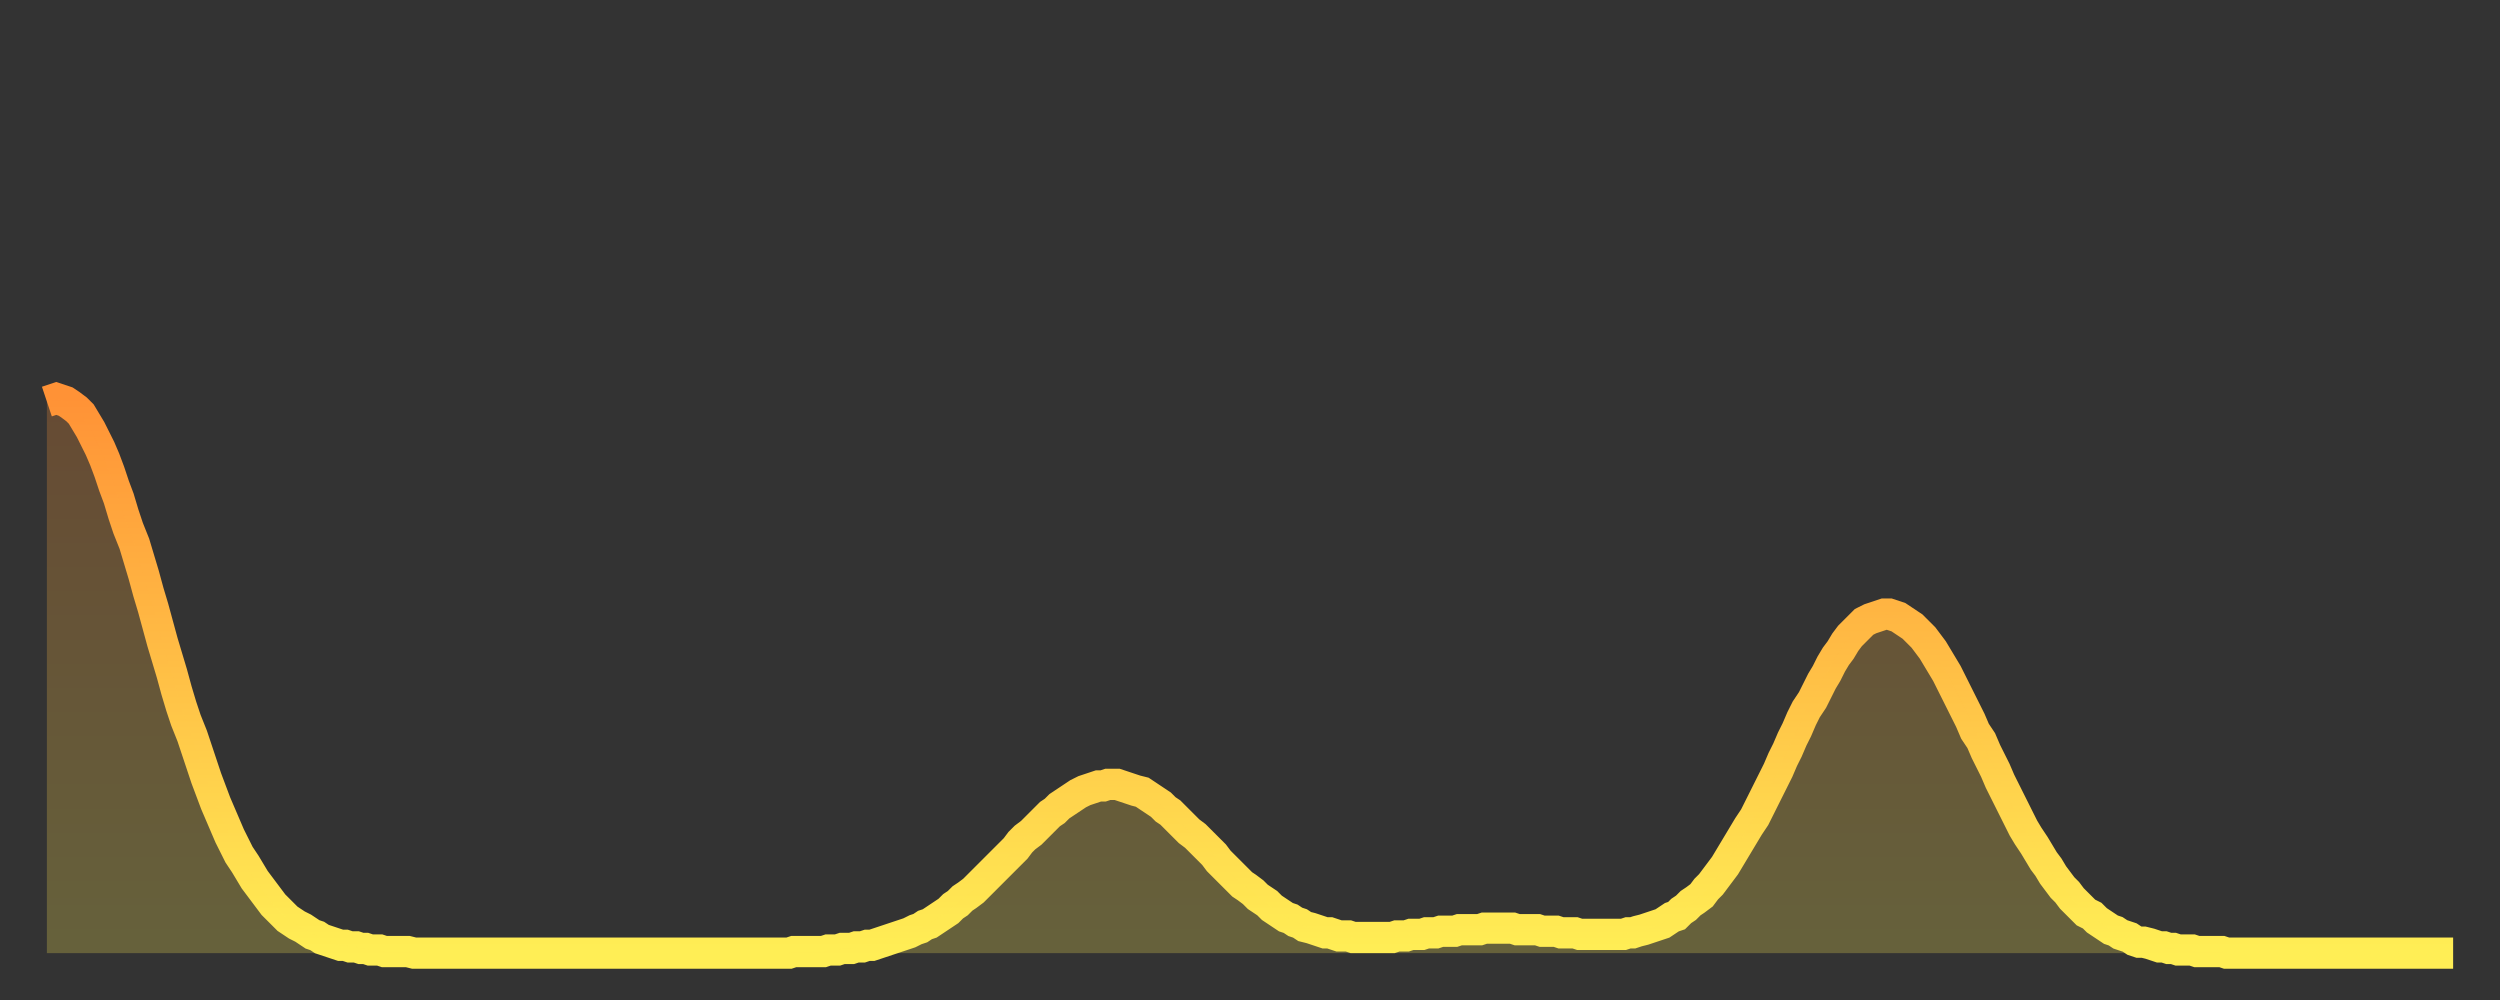
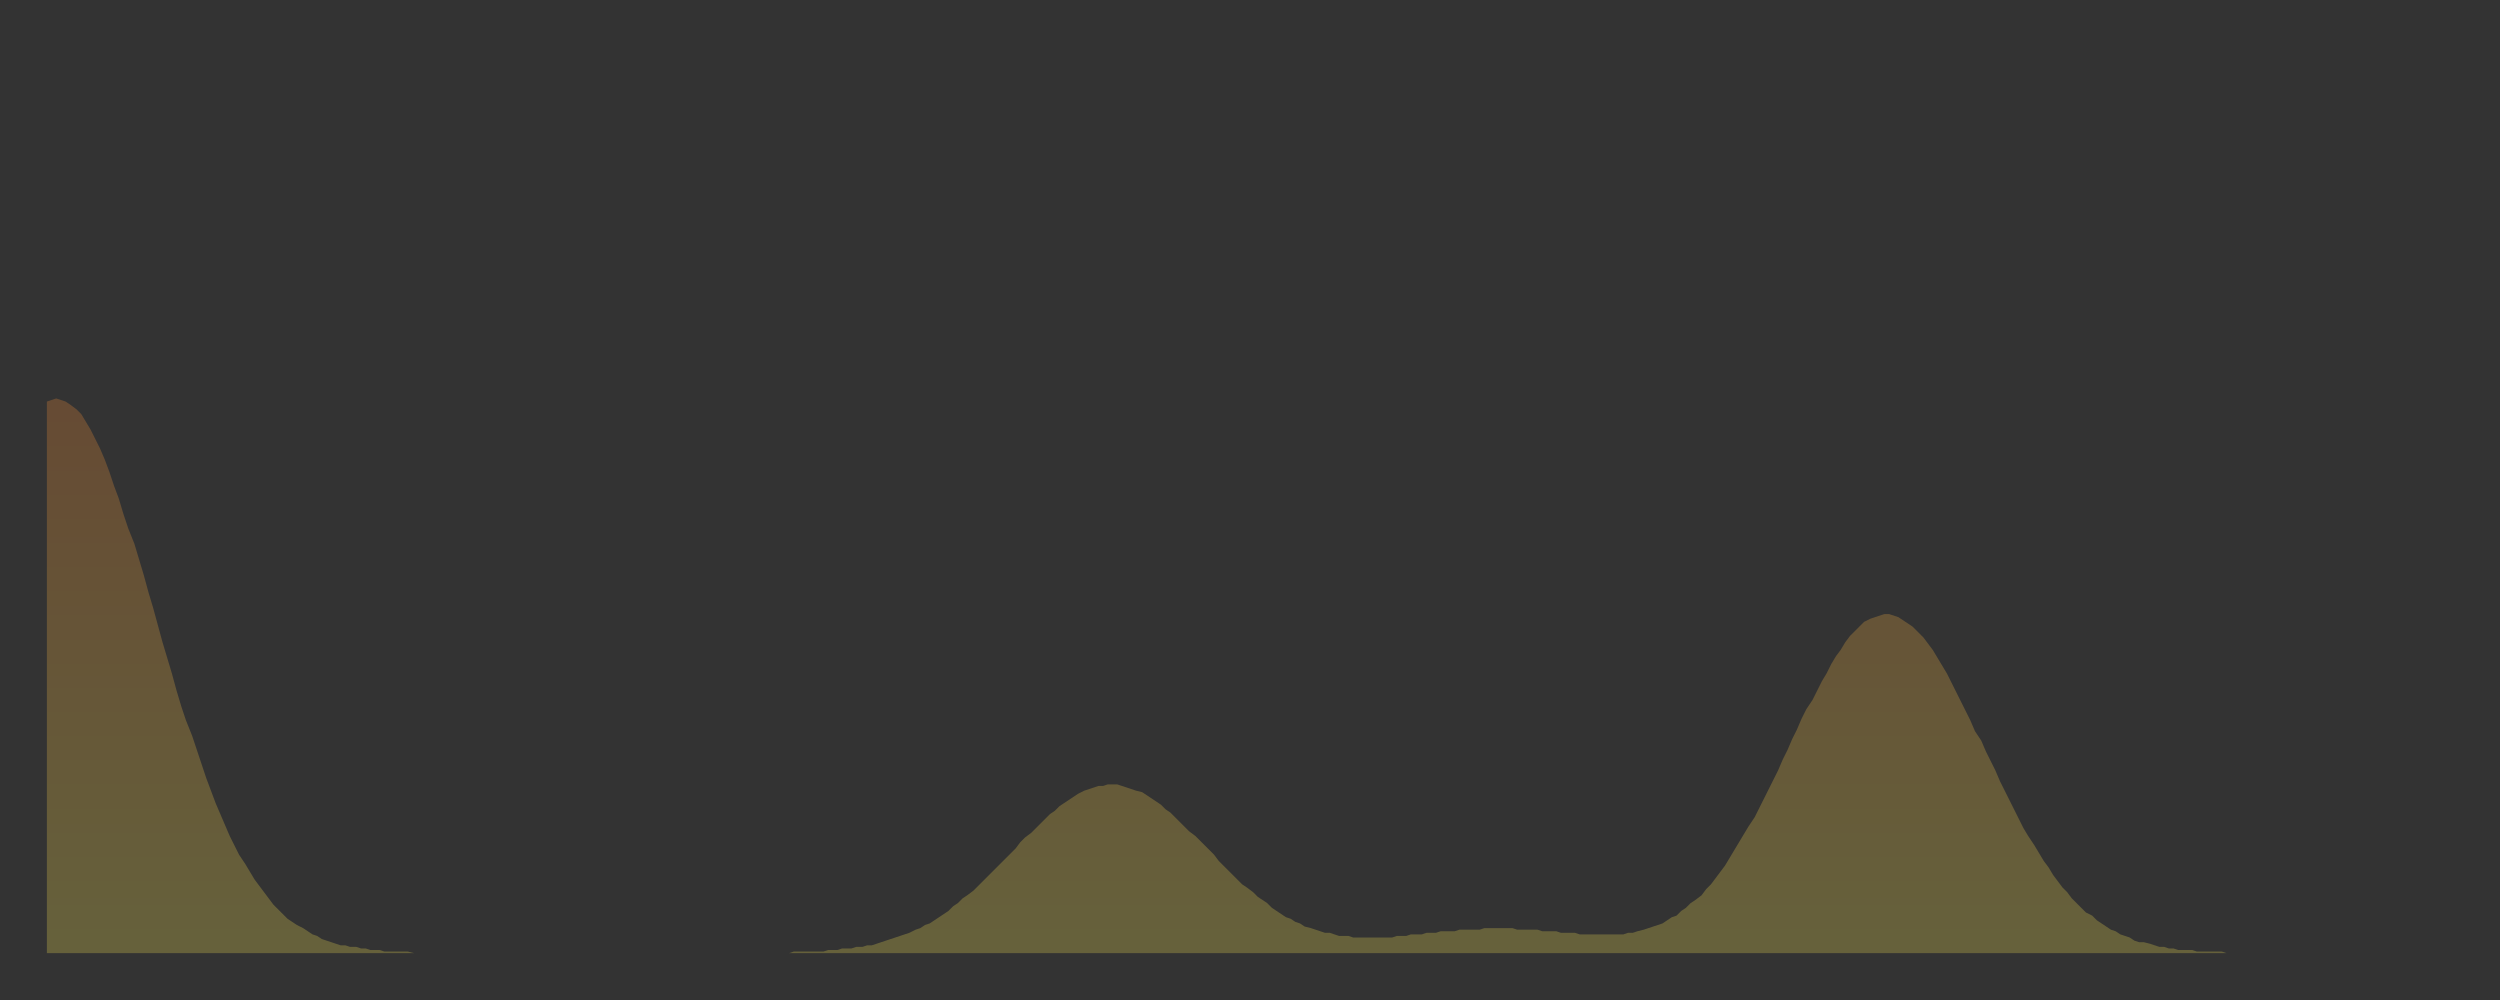
<svg xmlns="http://www.w3.org/2000/svg" baseProfile="full" height="64" version="1.1" width="160">
  <rect width="100%" height="100%" fill="#333333" stroke="none" />
  <defs>
    <linearGradient id="id1248442" x1="0" x2="0" y1="0" y2="1">
      <stop offset="0%" stop-color="#ff9236" />
      <stop offset="50%" stop-color="#ffc046" />
      <stop offset="100%" stop-color="#ffee55" />
    </linearGradient>
  </defs>
  <g transform="translate(3,3)">
    <g>
-       <path d="M 0.0 22.7 0.3 22.6 0.6 22.5 0.9 22.6 1.2 22.7 1.5 22.9 1.9 23.2 2.2 23.5 2.5 24.0 2.8 24.5 3.1 25.1 3.4 25.7 3.7 26.4 4.0 27.2 4.3 28.1 4.6 28.9 4.9 29.9 5.2 30.8 5.6 31.8 5.9 32.8 6.2 33.8 6.5 34.9 6.8 35.9 7.1 37.0 7.4 38.1 7.7 39.1 8.0 40.1 8.3 41.2 8.6 42.2 8.9 43.1 9.3 44.1 9.6 45.0 9.9 45.9 10.2 46.8 10.5 47.6 10.8 48.4 11.1 49.1 11.4 49.8 11.7 50.5 12.0 51.1 12.3 51.7 12.7 52.3 13.0 52.8 13.3 53.3 13.6 53.7 13.9 54.1 14.2 54.5 14.5 54.9 14.8 55.2 15.1 55.5 15.4 55.8 15.7 56.0 16.0 56.2 16.4 56.4 16.7 56.6 17.0 56.8 17.3 56.9 17.6 57.1 17.9 57.2 18.2 57.3 18.5 57.4 18.8 57.5 19.1 57.5 19.4 57.6 19.8 57.6 20.1 57.7 20.4 57.7 20.7 57.8 21.0 57.8 21.3 57.8 21.6 57.9 21.9 57.9 22.2 57.9 22.5 57.9 22.8 57.9 23.1 57.9 23.5 58.0 23.8 58.0 24.1 58.0 24.4 58.0 24.7 58.0 25.0 58.0 25.3 58.0 25.6 58.0 25.9 58.0 26.2 58.0 26.5 58.0 26.8 58.0 27.2 58.0 27.5 58.0 27.8 58.0 28.1 58.0 28.4 58.0 28.7 58.0 29.0 58.0 29.3 58.0 29.6 58.0 29.9 58.0 30.2 58.0 30.6 58.0 30.9 58.0 31.2 58.0 31.5 58.0 31.8 58.0 32.1 58.0 32.4 58.0 32.7 58.0 33.0 58.0 33.3 58.0 33.6 58.0 33.9 58.0 34.3 58.0 34.6 58.0 34.9 58.0 35.2 58.0 35.5 58.0 35.8 58.0 36.1 58.0 36.4 58.0 36.7 58.0 37.0 58.0 37.3 58.0 37.7 58.0 38.0 58.0 38.3 58.0 38.6 58.0 38.9 58.0 39.2 58.0 39.5 58.0 39.8 58.0 40.1 58.0 40.4 58.0 40.7 58.0 41.0 58.0 41.4 58.0 41.7 58.0 42.0 58.0 42.3 58.0 42.6 58.0 42.9 58.0 43.2 58.0 43.5 58.0 43.8 58.0 44.1 58.0 44.4 58.0 44.7 58.0 45.1 58.0 45.4 58.0 45.7 58.0 46.0 58.0 46.3 58.0 46.6 58.0 46.9 58.0 47.2 58.0 47.5 58.0 47.8 57.9 48.1 57.9 48.5 57.9 48.8 57.9 49.1 57.9 49.4 57.9 49.7 57.9 50.0 57.8 50.3 57.8 50.6 57.8 50.9 57.7 51.2 57.7 51.5 57.7 51.8 57.6 52.2 57.6 52.5 57.5 52.8 57.5 53.1 57.4 53.4 57.3 53.7 57.2 54.0 57.1 54.3 57.0 54.6 56.9 54.9 56.8 55.2 56.7 55.6 56.5 55.9 56.4 56.2 56.2 56.5 56.1 56.8 55.9 57.1 55.7 57.4 55.5 57.7 55.3 58.0 55.0 58.3 54.8 58.6 54.5 58.9 54.3 59.3 54.0 59.6 53.7 59.9 53.4 60.2 53.1 60.5 52.8 60.8 52.5 61.1 52.2 61.4 51.9 61.7 51.6 62.0 51.3 62.3 50.9 62.6 50.6 63.0 50.3 63.3 50.0 63.6 49.7 63.9 49.4 64.2 49.1 64.5 48.9 64.8 48.6 65.1 48.4 65.4 48.2 65.7 48.0 66.0 47.8 66.4 47.6 66.7 47.5 67.0 47.4 67.3 47.3 67.6 47.3 67.9 47.2 68.2 47.2 68.5 47.2 68.8 47.3 69.1 47.4 69.4 47.5 69.7 47.6 70.1 47.7 70.4 47.9 70.7 48.1 71.0 48.3 71.3 48.5 71.6 48.8 71.9 49.0 72.2 49.3 72.5 49.6 72.8 49.9 73.1 50.2 73.5 50.5 73.8 50.8 74.1 51.1 74.4 51.4 74.7 51.7 75.0 52.1 75.3 52.4 75.6 52.7 75.9 53.0 76.2 53.3 76.5 53.6 76.8 53.8 77.2 54.1 77.5 54.4 77.8 54.6 78.1 54.8 78.4 55.1 78.7 55.3 79.0 55.5 79.3 55.7 79.6 55.8 79.9 56.0 80.2 56.1 80.5 56.3 80.9 56.4 81.2 56.5 81.5 56.6 81.8 56.7 82.1 56.7 82.4 56.8 82.7 56.9 83.0 56.9 83.3 56.9 83.6 57.0 83.9 57.0 84.3 57.0 84.6 57.0 84.9 57.0 85.2 57.0 85.5 57.0 85.8 57.0 86.1 57.0 86.4 56.9 86.7 56.9 87.0 56.9 87.3 56.8 87.6 56.8 88.0 56.8 88.3 56.7 88.6 56.7 88.9 56.7 89.2 56.6 89.5 56.6 89.8 56.6 90.1 56.6 90.4 56.5 90.7 56.5 91.0 56.5 91.4 56.5 91.7 56.5 92.0 56.4 92.3 56.4 92.6 56.4 92.9 56.4 93.2 56.4 93.5 56.4 93.8 56.4 94.1 56.5 94.4 56.5 94.7 56.5 95.1 56.5 95.4 56.5 95.7 56.6 96.0 56.6 96.3 56.6 96.6 56.6 96.9 56.7 97.2 56.7 97.5 56.7 97.8 56.7 98.1 56.8 98.4 56.8 98.8 56.8 99.1 56.8 99.4 56.8 99.7 56.8 100.0 56.8 100.3 56.8 100.6 56.8 100.9 56.8 101.2 56.7 101.5 56.7 101.8 56.6 102.2 56.5 102.5 56.4 102.8 56.3 103.1 56.2 103.4 56.1 103.7 55.9 104.0 55.7 104.3 55.6 104.6 55.3 104.9 55.1 105.2 54.8 105.5 54.6 105.9 54.3 106.2 53.9 106.5 53.6 106.8 53.2 107.1 52.8 107.4 52.4 107.7 51.9 108.0 51.4 108.3 50.9 108.6 50.4 108.9 49.9 109.3 49.3 109.6 48.7 109.9 48.1 110.2 47.5 110.5 46.9 110.8 46.3 111.1 45.6 111.4 45.0 111.7 44.3 112.0 43.7 112.3 43.0 112.6 42.4 113.0 41.8 113.3 41.2 113.6 40.6 113.9 40.1 114.2 39.5 114.5 39.0 114.8 38.6 115.1 38.1 115.4 37.7 115.7 37.4 116.0 37.1 116.3 36.8 116.7 36.6 117.0 36.5 117.3 36.4 117.6 36.3 117.9 36.3 118.2 36.4 118.5 36.5 118.8 36.7 119.1 36.9 119.4 37.1 119.7 37.4 120.1 37.8 120.4 38.2 120.7 38.6 121.0 39.1 121.3 39.6 121.6 40.1 121.9 40.7 122.2 41.3 122.5 41.9 122.8 42.5 123.1 43.1 123.4 43.8 123.8 44.4 124.1 45.1 124.4 45.7 124.7 46.3 125.0 47.0 125.3 47.6 125.6 48.2 125.9 48.8 126.2 49.4 126.5 50.0 126.8 50.5 127.2 51.1 127.5 51.6 127.8 52.1 128.1 52.5 128.4 53.0 128.7 53.4 129.0 53.8 129.3 54.1 129.6 54.5 129.9 54.8 130.2 55.1 130.5 55.4 130.9 55.6 131.2 55.9 131.5 56.1 131.8 56.3 132.1 56.5 132.4 56.6 132.7 56.8 133.0 56.9 133.3 57.0 133.6 57.2 133.9 57.3 134.2 57.3 134.6 57.4 134.9 57.5 135.2 57.6 135.5 57.6 135.8 57.7 136.1 57.7 136.4 57.8 136.7 57.8 137.0 57.8 137.3 57.8 137.6 57.9 138.0 57.9 138.3 57.9 138.6 57.9 138.9 57.9 139.2 57.9 139.5 58.0 139.8 58.0 140.1 58.0 140.4 58.0 140.7 58.0 141.0 58.0 141.3 58.0 141.7 58.0 142.0 58.0 142.3 58.0 142.6 58.0 142.9 58.0 143.2 58.0 143.5 58.0 143.8 58.0 144.1 58.0 144.4 58.0 144.7 58.0 145.1 58.0 145.4 58.0 145.7 58.0 146.0 58.0 146.3 58.0 146.6 58.0 146.9 58.0 147.2 58.0 147.5 58.0 147.8 58.0 148.1 58.0 148.4 58.0 148.8 58.0 149.1 58.0 149.4 58.0 149.7 58.0 150.0 58.0 150.3 58.0 150.6 58.0 150.9 58.0 151.2 58.0 151.5 58.0 151.8 58.0 152.1 58.0 152.5 58.0 152.8 58.0 153.1 58.0 153.4 58.0 153.7 58.0 154.0 58.0" fill="none" id="graph-curve" opacity="1" stroke="url(#id1248442)" stroke-width="2" />
      <path d="M 0 58 L 0.0 22.7 0.3 22.6 0.6 22.5 0.9 22.6 1.2 22.7 1.5 22.9 1.9 23.2 2.2 23.5 2.5 24.0 2.8 24.5 3.1 25.1 3.4 25.7 3.7 26.4 4.0 27.2 4.3 28.1 4.6 28.9 4.9 29.9 5.2 30.8 5.6 31.8 5.9 32.8 6.2 33.8 6.5 34.9 6.8 35.9 7.1 37.0 7.4 38.1 7.7 39.1 8.0 40.1 8.3 41.2 8.6 42.2 8.9 43.1 9.3 44.1 9.6 45.0 9.9 45.9 10.2 46.8 10.5 47.6 10.8 48.4 11.1 49.1 11.4 49.8 11.7 50.5 12.0 51.1 12.3 51.7 12.7 52.3 13.0 52.8 13.3 53.3 13.6 53.7 13.9 54.1 14.2 54.5 14.5 54.9 14.8 55.2 15.1 55.5 15.4 55.8 15.7 56.0 16.0 56.2 16.4 56.4 16.7 56.6 17.0 56.8 17.3 56.9 17.6 57.1 17.9 57.2 18.2 57.3 18.5 57.4 18.8 57.5 19.1 57.5 19.4 57.6 19.8 57.6 20.1 57.7 20.4 57.7 20.7 57.8 21.0 57.8 21.3 57.8 21.6 57.9 21.9 57.9 22.2 57.9 22.5 57.9 22.8 57.9 23.1 57.9 23.5 58.0 23.8 58.0 24.1 58.0 24.4 58.0 24.7 58.0 25.0 58.0 25.3 58.0 25.6 58.0 25.9 58.0 26.2 58.0 26.5 58.0 26.8 58.0 27.2 58.0 27.5 58.0 27.8 58.0 28.1 58.0 28.4 58.0 28.7 58.0 29.0 58.0 29.3 58.0 29.6 58.0 29.9 58.0 30.2 58.0 30.6 58.0 30.9 58.0 31.2 58.0 31.5 58.0 31.8 58.0 32.1 58.0 32.4 58.0 32.7 58.0 33.0 58.0 33.3 58.0 33.6 58.0 33.9 58.0 34.3 58.0 34.6 58.0 34.9 58.0 35.2 58.0 35.5 58.0 35.8 58.0 36.1 58.0 36.4 58.0 36.7 58.0 37.0 58.0 37.3 58.0 37.7 58.0 38.0 58.0 38.3 58.0 38.6 58.0 38.9 58.0 39.2 58.0 39.5 58.0 39.8 58.0 40.1 58.0 40.4 58.0 40.7 58.0 41.0 58.0 41.4 58.0 41.7 58.0 42.0 58.0 42.3 58.0 42.6 58.0 42.9 58.0 43.2 58.0 43.5 58.0 43.8 58.0 44.1 58.0 44.4 58.0 44.7 58.0 45.1 58.0 45.4 58.0 45.7 58.0 46.0 58.0 46.3 58.0 46.6 58.0 46.9 58.0 47.2 58.0 47.5 58.0 47.8 57.9 48.1 57.9 48.5 57.9 48.8 57.9 49.1 57.9 49.4 57.9 49.7 57.9 50.0 57.8 50.3 57.8 50.6 57.8 50.9 57.7 51.2 57.7 51.5 57.7 51.8 57.6 52.2 57.6 52.5 57.5 52.8 57.5 53.1 57.4 53.4 57.3 53.7 57.2 54.0 57.1 54.3 57.0 54.6 56.9 54.9 56.8 55.2 56.7 55.6 56.5 55.9 56.4 56.2 56.2 56.5 56.1 56.8 55.9 57.1 55.7 57.4 55.5 57.7 55.3 58.0 55.0 58.3 54.8 58.6 54.5 58.9 54.3 59.3 54.0 59.6 53.7 59.9 53.4 60.2 53.1 60.5 52.8 60.8 52.5 61.1 52.2 61.4 51.9 61.7 51.6 62.0 51.3 62.3 50.9 62.6 50.6 63.0 50.3 63.3 50.0 63.6 49.7 63.9 49.4 64.2 49.1 64.5 48.9 64.8 48.6 65.1 48.4 65.4 48.2 65.7 48.0 66.0 47.8 66.4 47.6 66.7 47.5 67.0 47.4 67.3 47.3 67.6 47.3 67.9 47.2 68.2 47.2 68.5 47.2 68.8 47.3 69.1 47.4 69.4 47.5 69.7 47.6 70.1 47.7 70.4 47.9 70.7 48.1 71.0 48.3 71.3 48.5 71.6 48.8 71.9 49.0 72.2 49.3 72.5 49.6 72.8 49.9 73.1 50.2 73.5 50.5 73.8 50.8 74.1 51.1 74.4 51.4 74.7 51.7 75.0 52.1 75.3 52.4 75.6 52.7 75.9 53.0 76.2 53.3 76.5 53.6 76.8 53.8 77.2 54.1 77.5 54.4 77.8 54.6 78.1 54.8 78.4 55.1 78.7 55.3 79.0 55.5 79.3 55.7 79.6 55.8 79.9 56.0 80.2 56.1 80.5 56.3 80.9 56.4 81.2 56.5 81.5 56.6 81.8 56.7 82.1 56.7 82.4 56.8 82.7 56.9 83.0 56.9 83.3 56.9 83.6 57.0 83.9 57.0 84.3 57.0 84.6 57.0 84.9 57.0 85.2 57.0 85.5 57.0 85.8 57.0 86.1 57.0 86.4 56.9 86.7 56.9 87.0 56.9 87.3 56.8 87.6 56.8 88.0 56.8 88.3 56.7 88.6 56.7 88.9 56.7 89.2 56.6 89.5 56.6 89.8 56.6 90.1 56.6 90.4 56.5 90.7 56.5 91.0 56.5 91.4 56.5 91.7 56.5 92.0 56.4 92.3 56.4 92.6 56.4 92.9 56.4 93.2 56.4 93.5 56.4 93.8 56.4 94.1 56.5 94.4 56.5 94.7 56.5 95.1 56.5 95.4 56.5 95.7 56.6 96.0 56.6 96.3 56.6 96.6 56.6 96.9 56.7 97.2 56.7 97.5 56.7 97.8 56.7 98.1 56.8 98.4 56.8 98.8 56.8 99.1 56.8 99.4 56.8 99.7 56.8 100.0 56.8 100.3 56.8 100.6 56.8 100.9 56.8 101.2 56.7 101.5 56.7 101.8 56.6 102.2 56.5 102.5 56.4 102.8 56.3 103.1 56.2 103.4 56.1 103.7 55.9 104.0 55.7 104.3 55.6 104.6 55.3 104.9 55.1 105.2 54.8 105.5 54.6 105.9 54.3 106.2 53.9 106.5 53.6 106.8 53.2 107.1 52.8 107.4 52.4 107.7 51.9 108.0 51.4 108.3 50.9 108.6 50.4 108.9 49.9 109.3 49.3 109.6 48.7 109.9 48.1 110.2 47.5 110.5 46.9 110.8 46.3 111.1 45.6 111.4 45.0 111.7 44.3 112.0 43.7 112.3 43.0 112.6 42.4 113.0 41.8 113.3 41.2 113.6 40.6 113.9 40.1 114.2 39.5 114.5 39.0 114.8 38.6 115.1 38.1 115.4 37.7 115.7 37.4 116.0 37.1 116.3 36.8 116.7 36.6 117.0 36.5 117.3 36.4 117.6 36.3 117.9 36.3 118.2 36.4 118.5 36.5 118.8 36.7 119.1 36.9 119.4 37.1 119.7 37.4 120.1 37.8 120.4 38.2 120.7 38.6 121.0 39.1 121.3 39.6 121.6 40.1 121.9 40.7 122.2 41.3 122.5 41.9 122.8 42.5 123.1 43.1 123.4 43.8 123.8 44.4 124.1 45.1 124.4 45.7 124.7 46.3 125.0 47.0 125.3 47.6 125.6 48.2 125.9 48.8 126.2 49.4 126.5 50.0 126.8 50.5 127.2 51.1 127.5 51.6 127.8 52.1 128.1 52.5 128.4 53.0 128.7 53.4 129.0 53.8 129.3 54.1 129.6 54.5 129.9 54.8 130.2 55.1 130.5 55.4 130.9 55.6 131.2 55.9 131.5 56.1 131.8 56.3 132.1 56.5 132.4 56.6 132.7 56.8 133.0 56.9 133.3 57.0 133.6 57.2 133.9 57.3 134.2 57.3 134.6 57.4 134.9 57.5 135.2 57.6 135.5 57.6 135.8 57.7 136.1 57.7 136.4 57.8 136.7 57.8 137.0 57.8 137.3 57.8 137.6 57.9 138.0 57.9 138.3 57.9 138.6 57.9 138.9 57.9 139.2 57.9 139.5 58.0 139.8 58.0 140.1 58.0 140.4 58.0 140.7 58.0 141.0 58.0 141.3 58.0 141.7 58.0 142.0 58.0 142.3 58.0 142.6 58.0 142.9 58.0 143.2 58.0 143.5 58.0 143.8 58.0 144.1 58.0 144.4 58.0 144.7 58.0 145.1 58.0 145.4 58.0 145.7 58.0 146.0 58.0 146.3 58.0 146.6 58.0 146.9 58.0 147.2 58.0 147.5 58.0 147.8 58.0 148.1 58.0 148.4 58.0 148.8 58.0 149.1 58.0 149.4 58.0 149.7 58.0 150.0 58.0 150.3 58.0 150.6 58.0 150.9 58.0 151.2 58.0 151.5 58.0 151.8 58.0 152.1 58.0 152.5 58.0 152.8 58.0 153.1 58.0 153.4 58.0 153.7 58.0 154.0 58.0 154 58" fill="url(#id1248442)" fill-opacity=".25" id="graph-shadow" />
    </g>
  </g>
</svg>